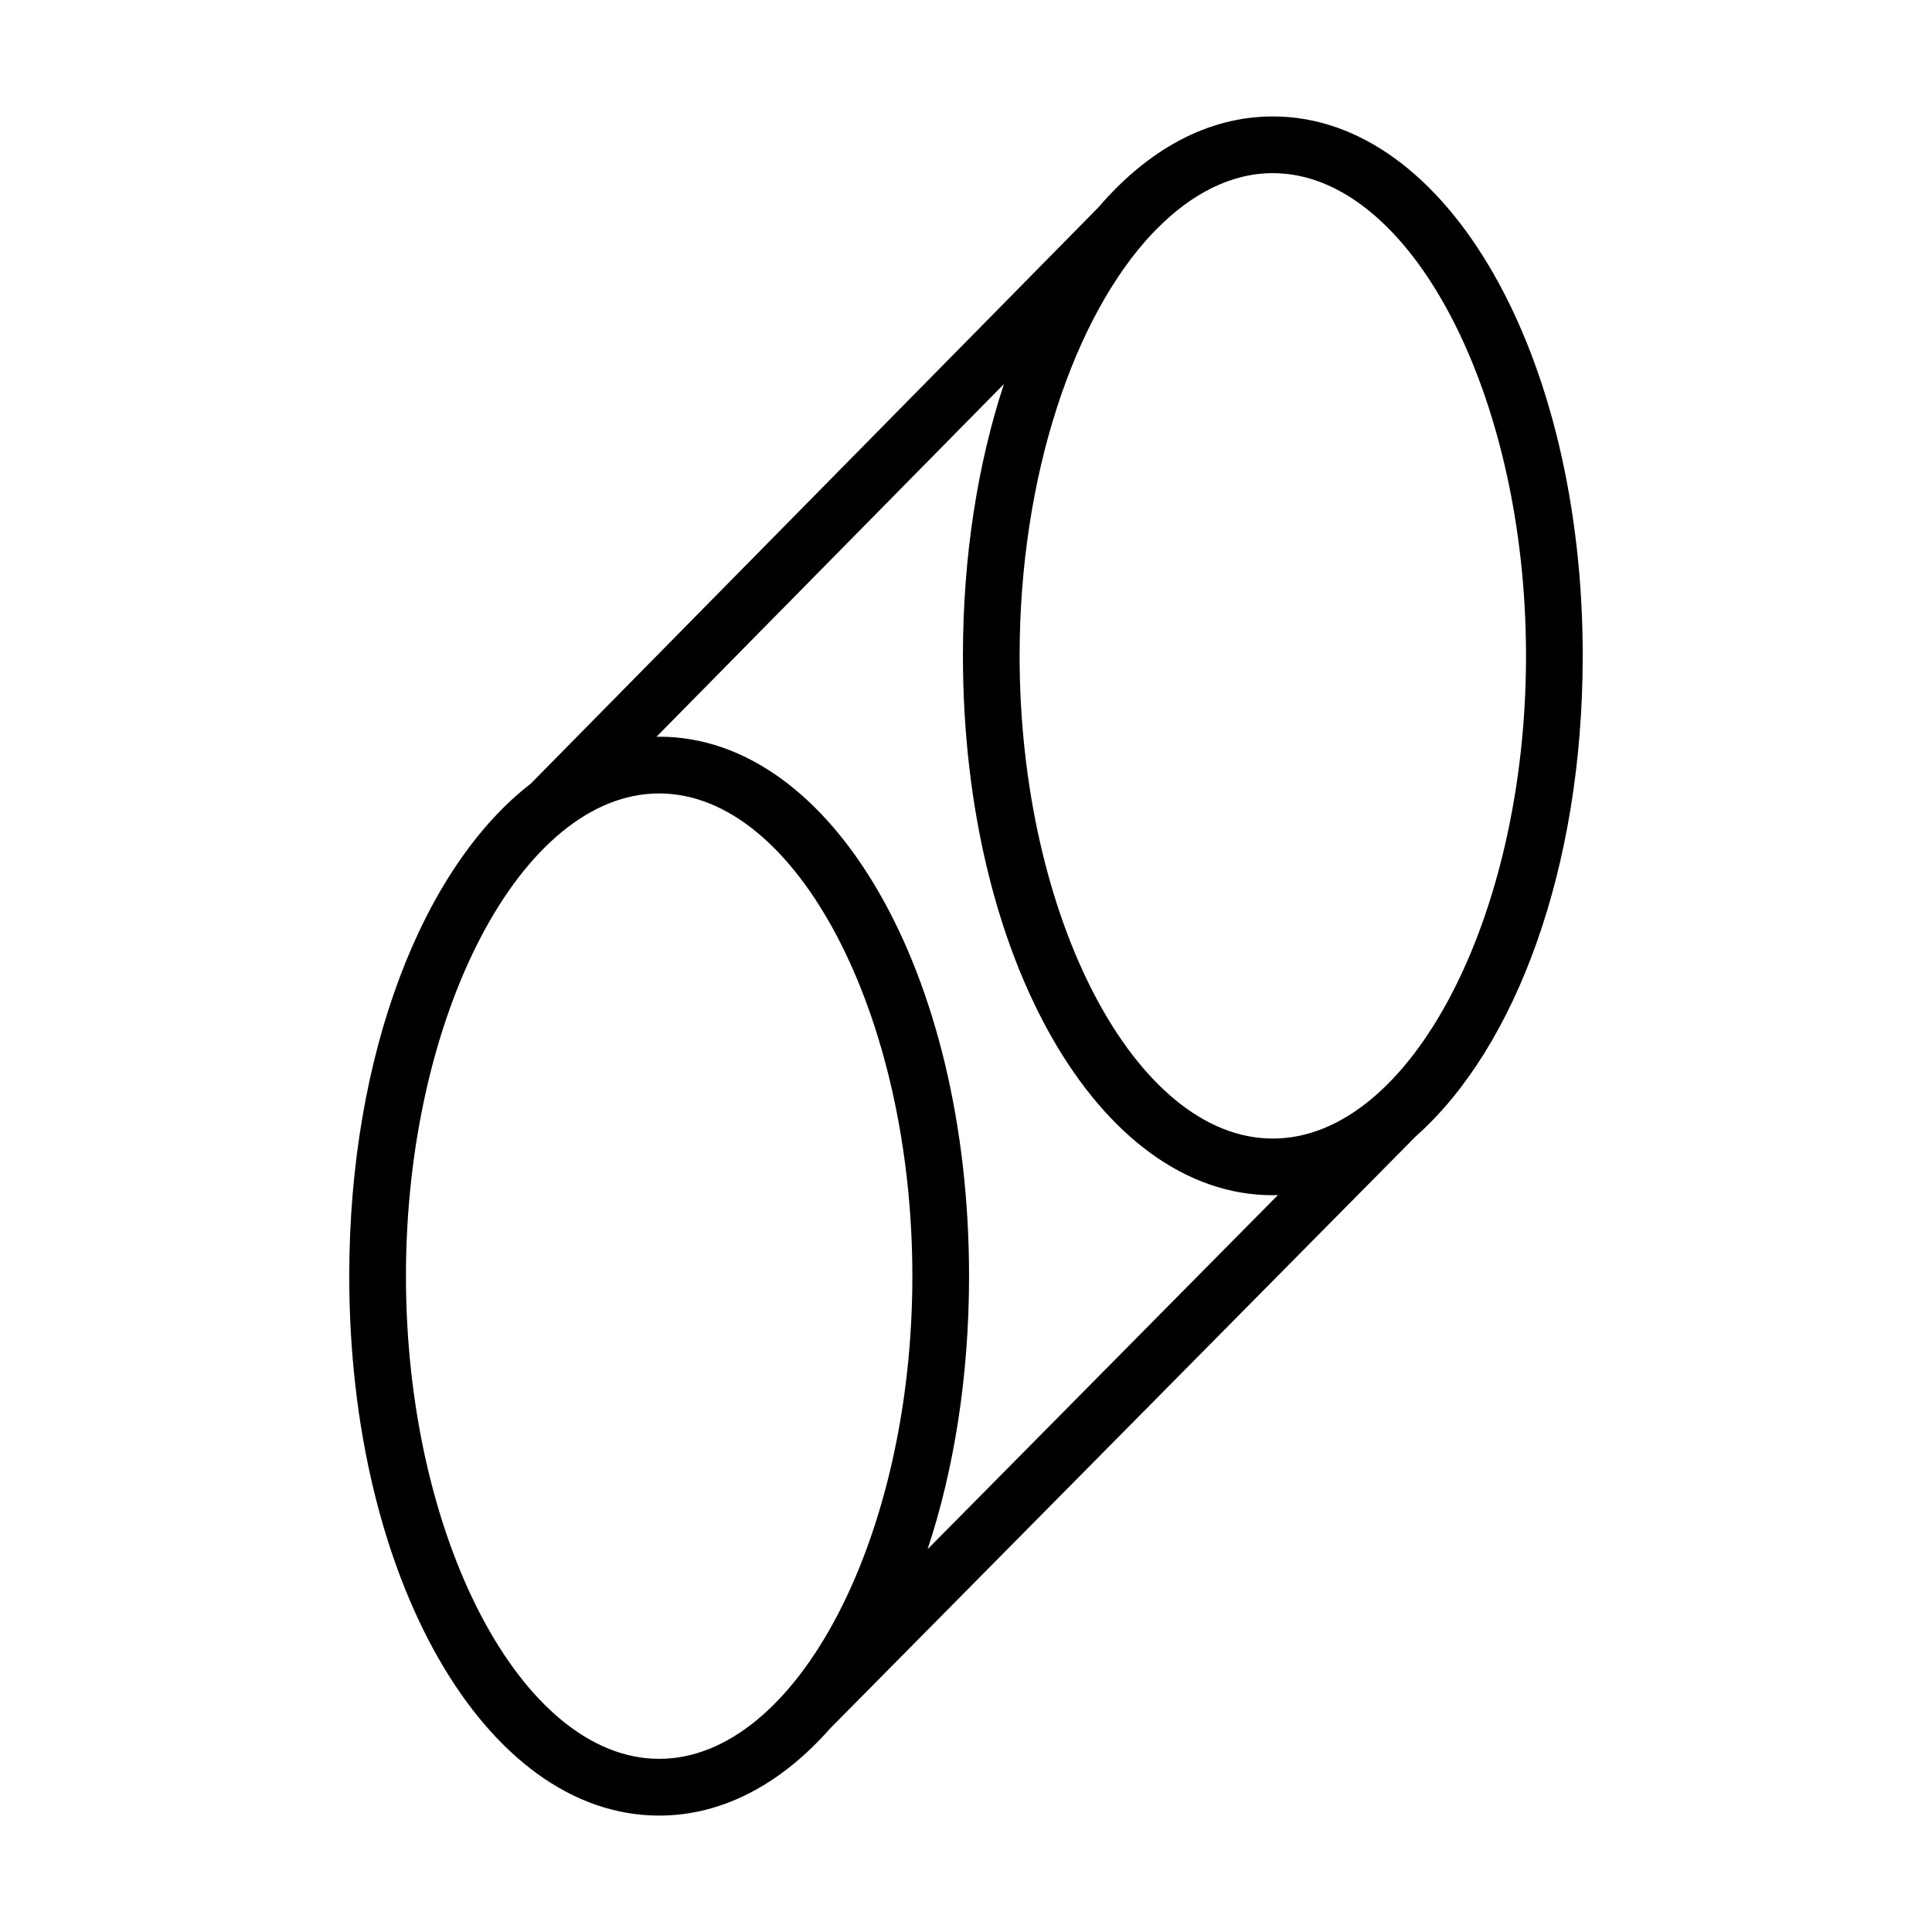
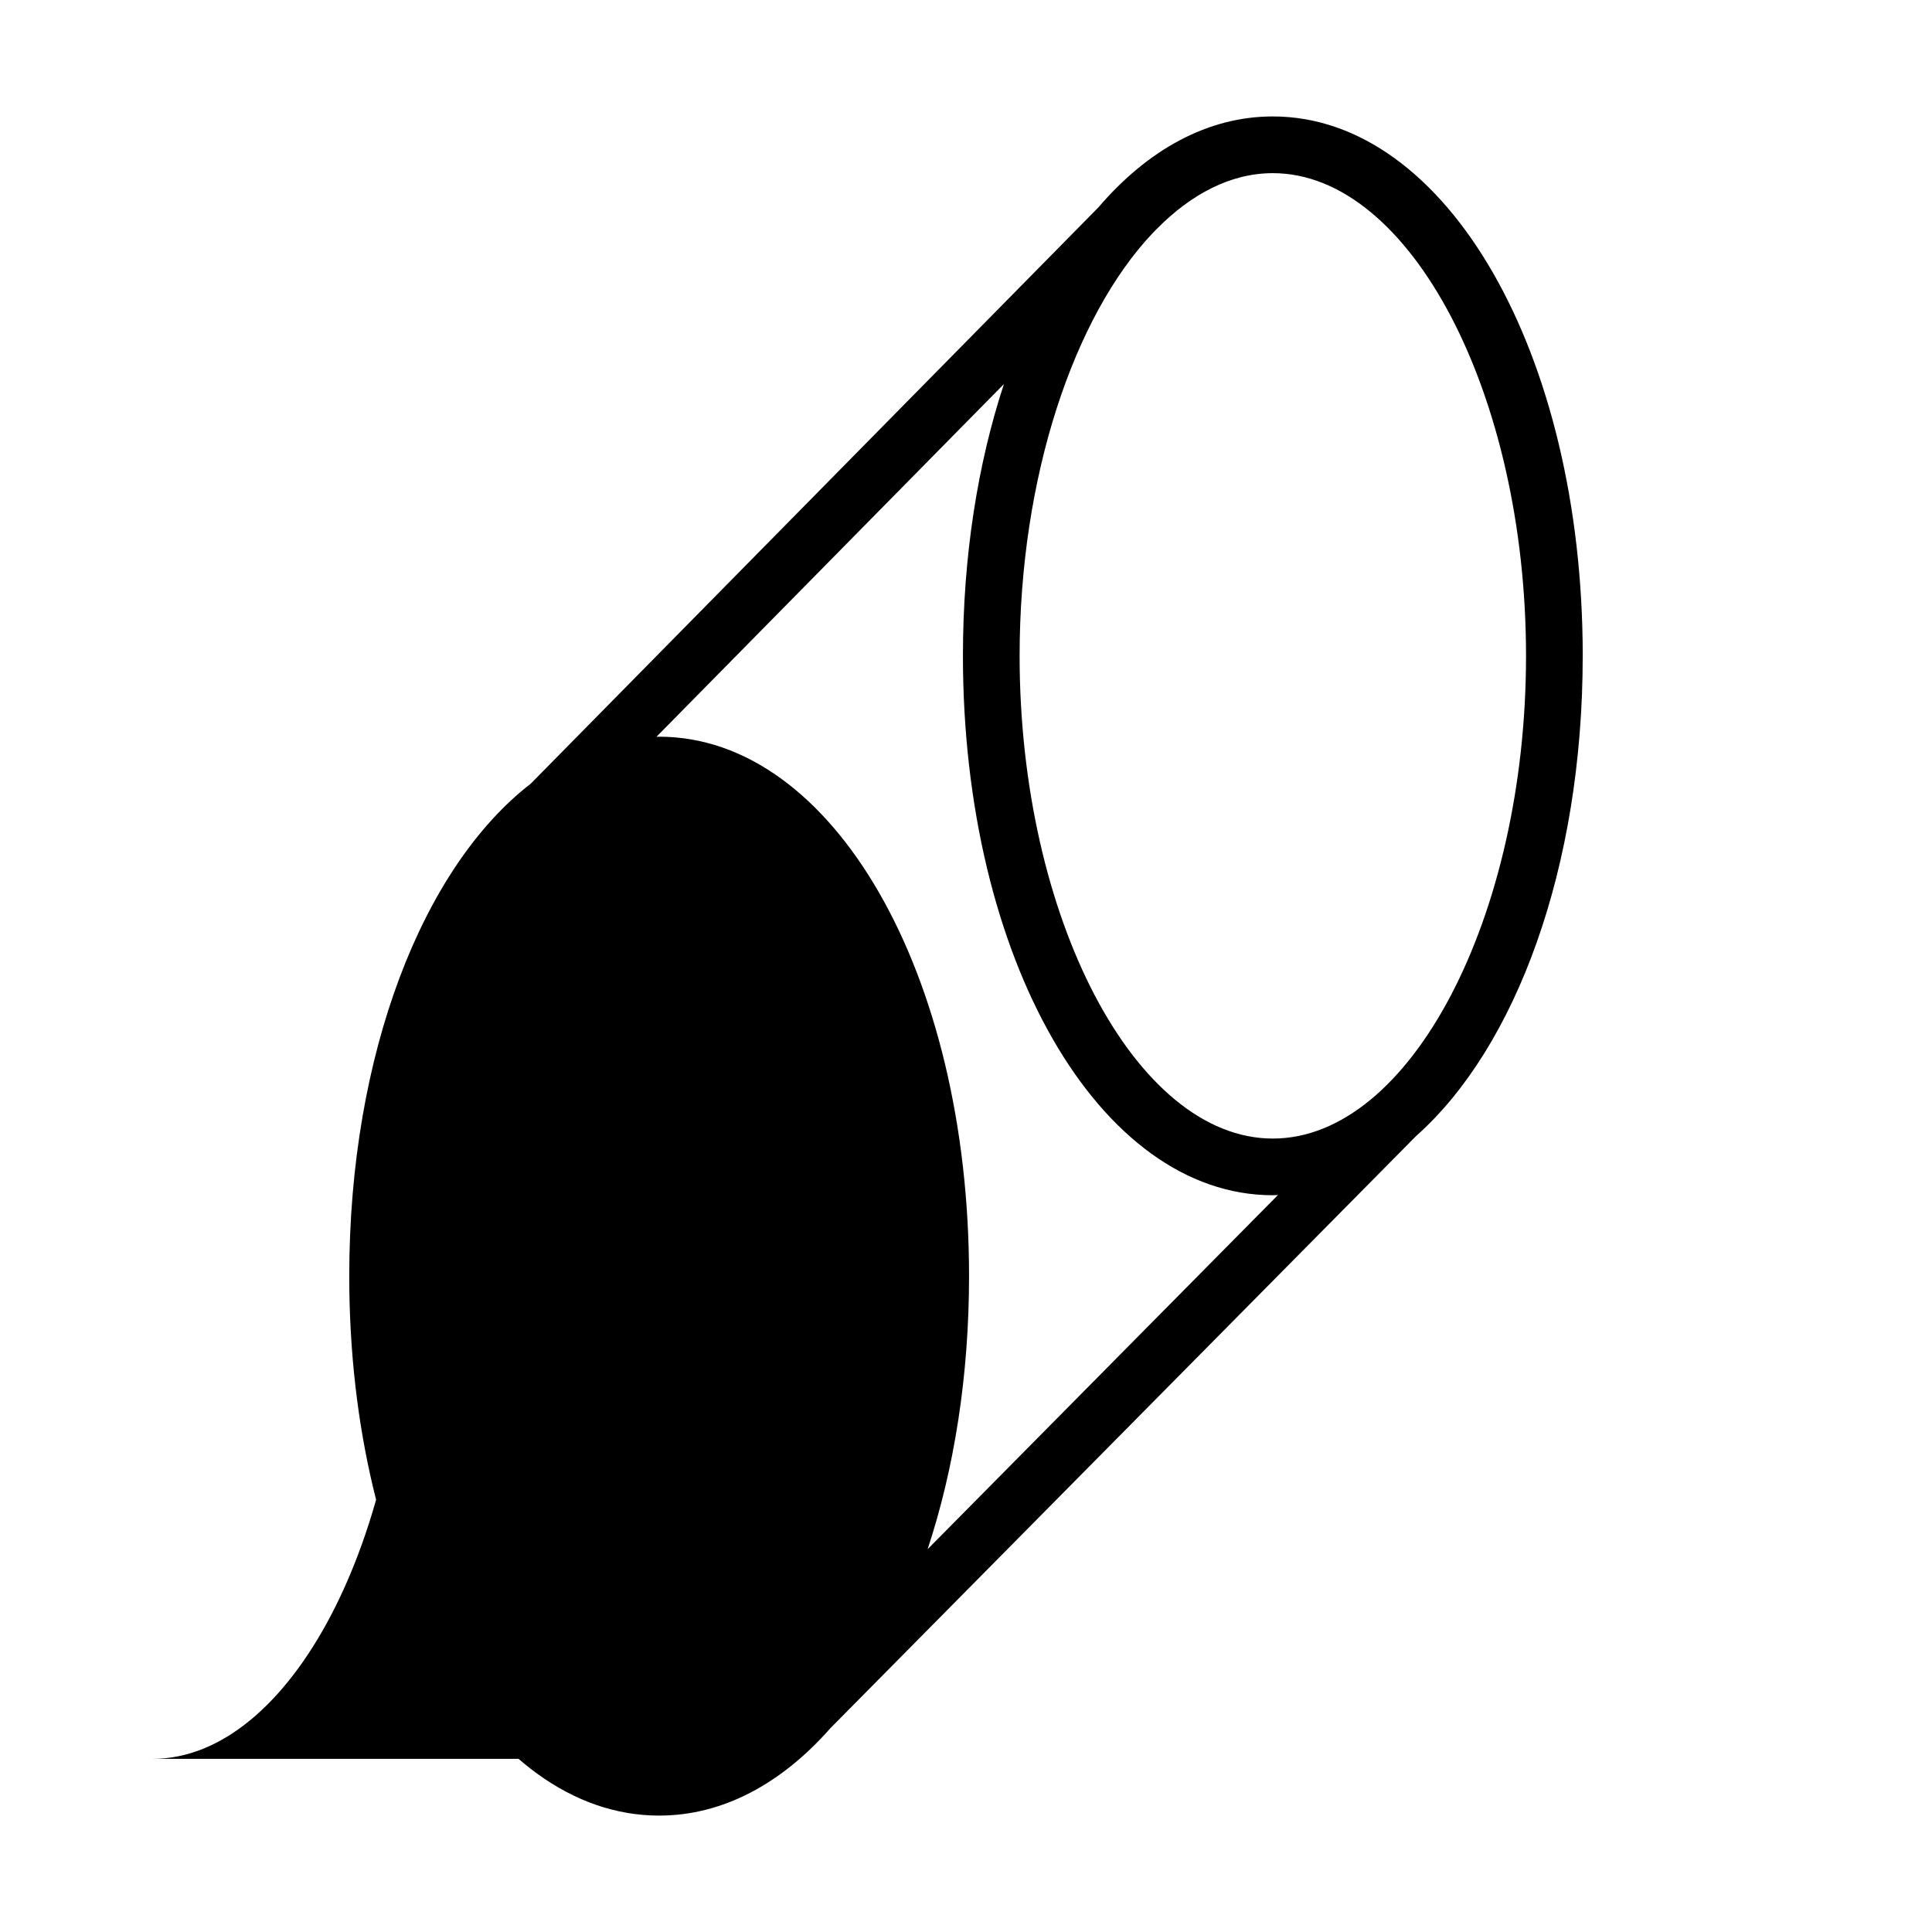
<svg xmlns="http://www.w3.org/2000/svg" fill="#000000" width="800px" height="800px" version="1.1" viewBox="144 144 512 512">
-   <path d="m563.44 317.81c0-80.156-36.074-142.95-82.129-142.95-17.281 0-33.156 8.84-46.246 24.121l-150.41 152.7c-28.609 22.121-48.102 71.609-48.102 130.52 0 80.156 36.074 142.95 82.129 142.95 16.898 0 32.441-8.48 45.363-23.145l155.23-156.94c26.441-23.492 44.16-71.09 44.16-127.25zm-15.027 0c0 69.34-30.727 127.92-67.102 127.92s-67.102-58.582-67.102-127.92c0-47.523 14.434-89.984 35.227-112l1-1.016c9.305-9.473 19.824-14.906 30.875-14.906 36.375 0.004 67.102 58.586 67.102 127.93zm-229.73 292.3c-36.375 0-67.102-58.582-67.102-127.92s30.727-127.92 67.102-127.92 67.102 58.582 67.102 127.92c0 69.336-30.73 127.92-67.102 127.92zm71.145-55.555c6.988-21.113 10.98-45.773 10.98-72.371 0-80.156-36.074-142.95-82.129-142.95-0.242 0-0.477 0.027-0.719 0.031l92.09-93.484c-6.918 21.035-10.863 45.57-10.863 72.02 0 80.156 36.074 142.95 82.129 142.95 0.457 0 0.906-0.047 1.359-0.059z" />
+   <path d="m563.44 317.81c0-80.156-36.074-142.95-82.129-142.95-17.281 0-33.156 8.84-46.246 24.121l-150.41 152.7c-28.609 22.121-48.102 71.609-48.102 130.52 0 80.156 36.074 142.95 82.129 142.95 16.898 0 32.441-8.48 45.363-23.145l155.23-156.94c26.441-23.492 44.16-71.09 44.16-127.25zm-15.027 0c0 69.34-30.727 127.92-67.102 127.92s-67.102-58.582-67.102-127.92c0-47.523 14.434-89.984 35.227-112l1-1.016c9.305-9.473 19.824-14.906 30.875-14.906 36.375 0.004 67.102 58.586 67.102 127.93zm-229.73 292.3c-36.375 0-67.102-58.582-67.102-127.92c0 69.336-30.73 127.92-67.102 127.92zm71.145-55.555c6.988-21.113 10.98-45.773 10.98-72.371 0-80.156-36.074-142.95-82.129-142.95-0.242 0-0.477 0.027-0.719 0.031l92.09-93.484c-6.918 21.035-10.863 45.57-10.863 72.02 0 80.156 36.074 142.95 82.129 142.95 0.457 0 0.906-0.047 1.359-0.059z" />
</svg>